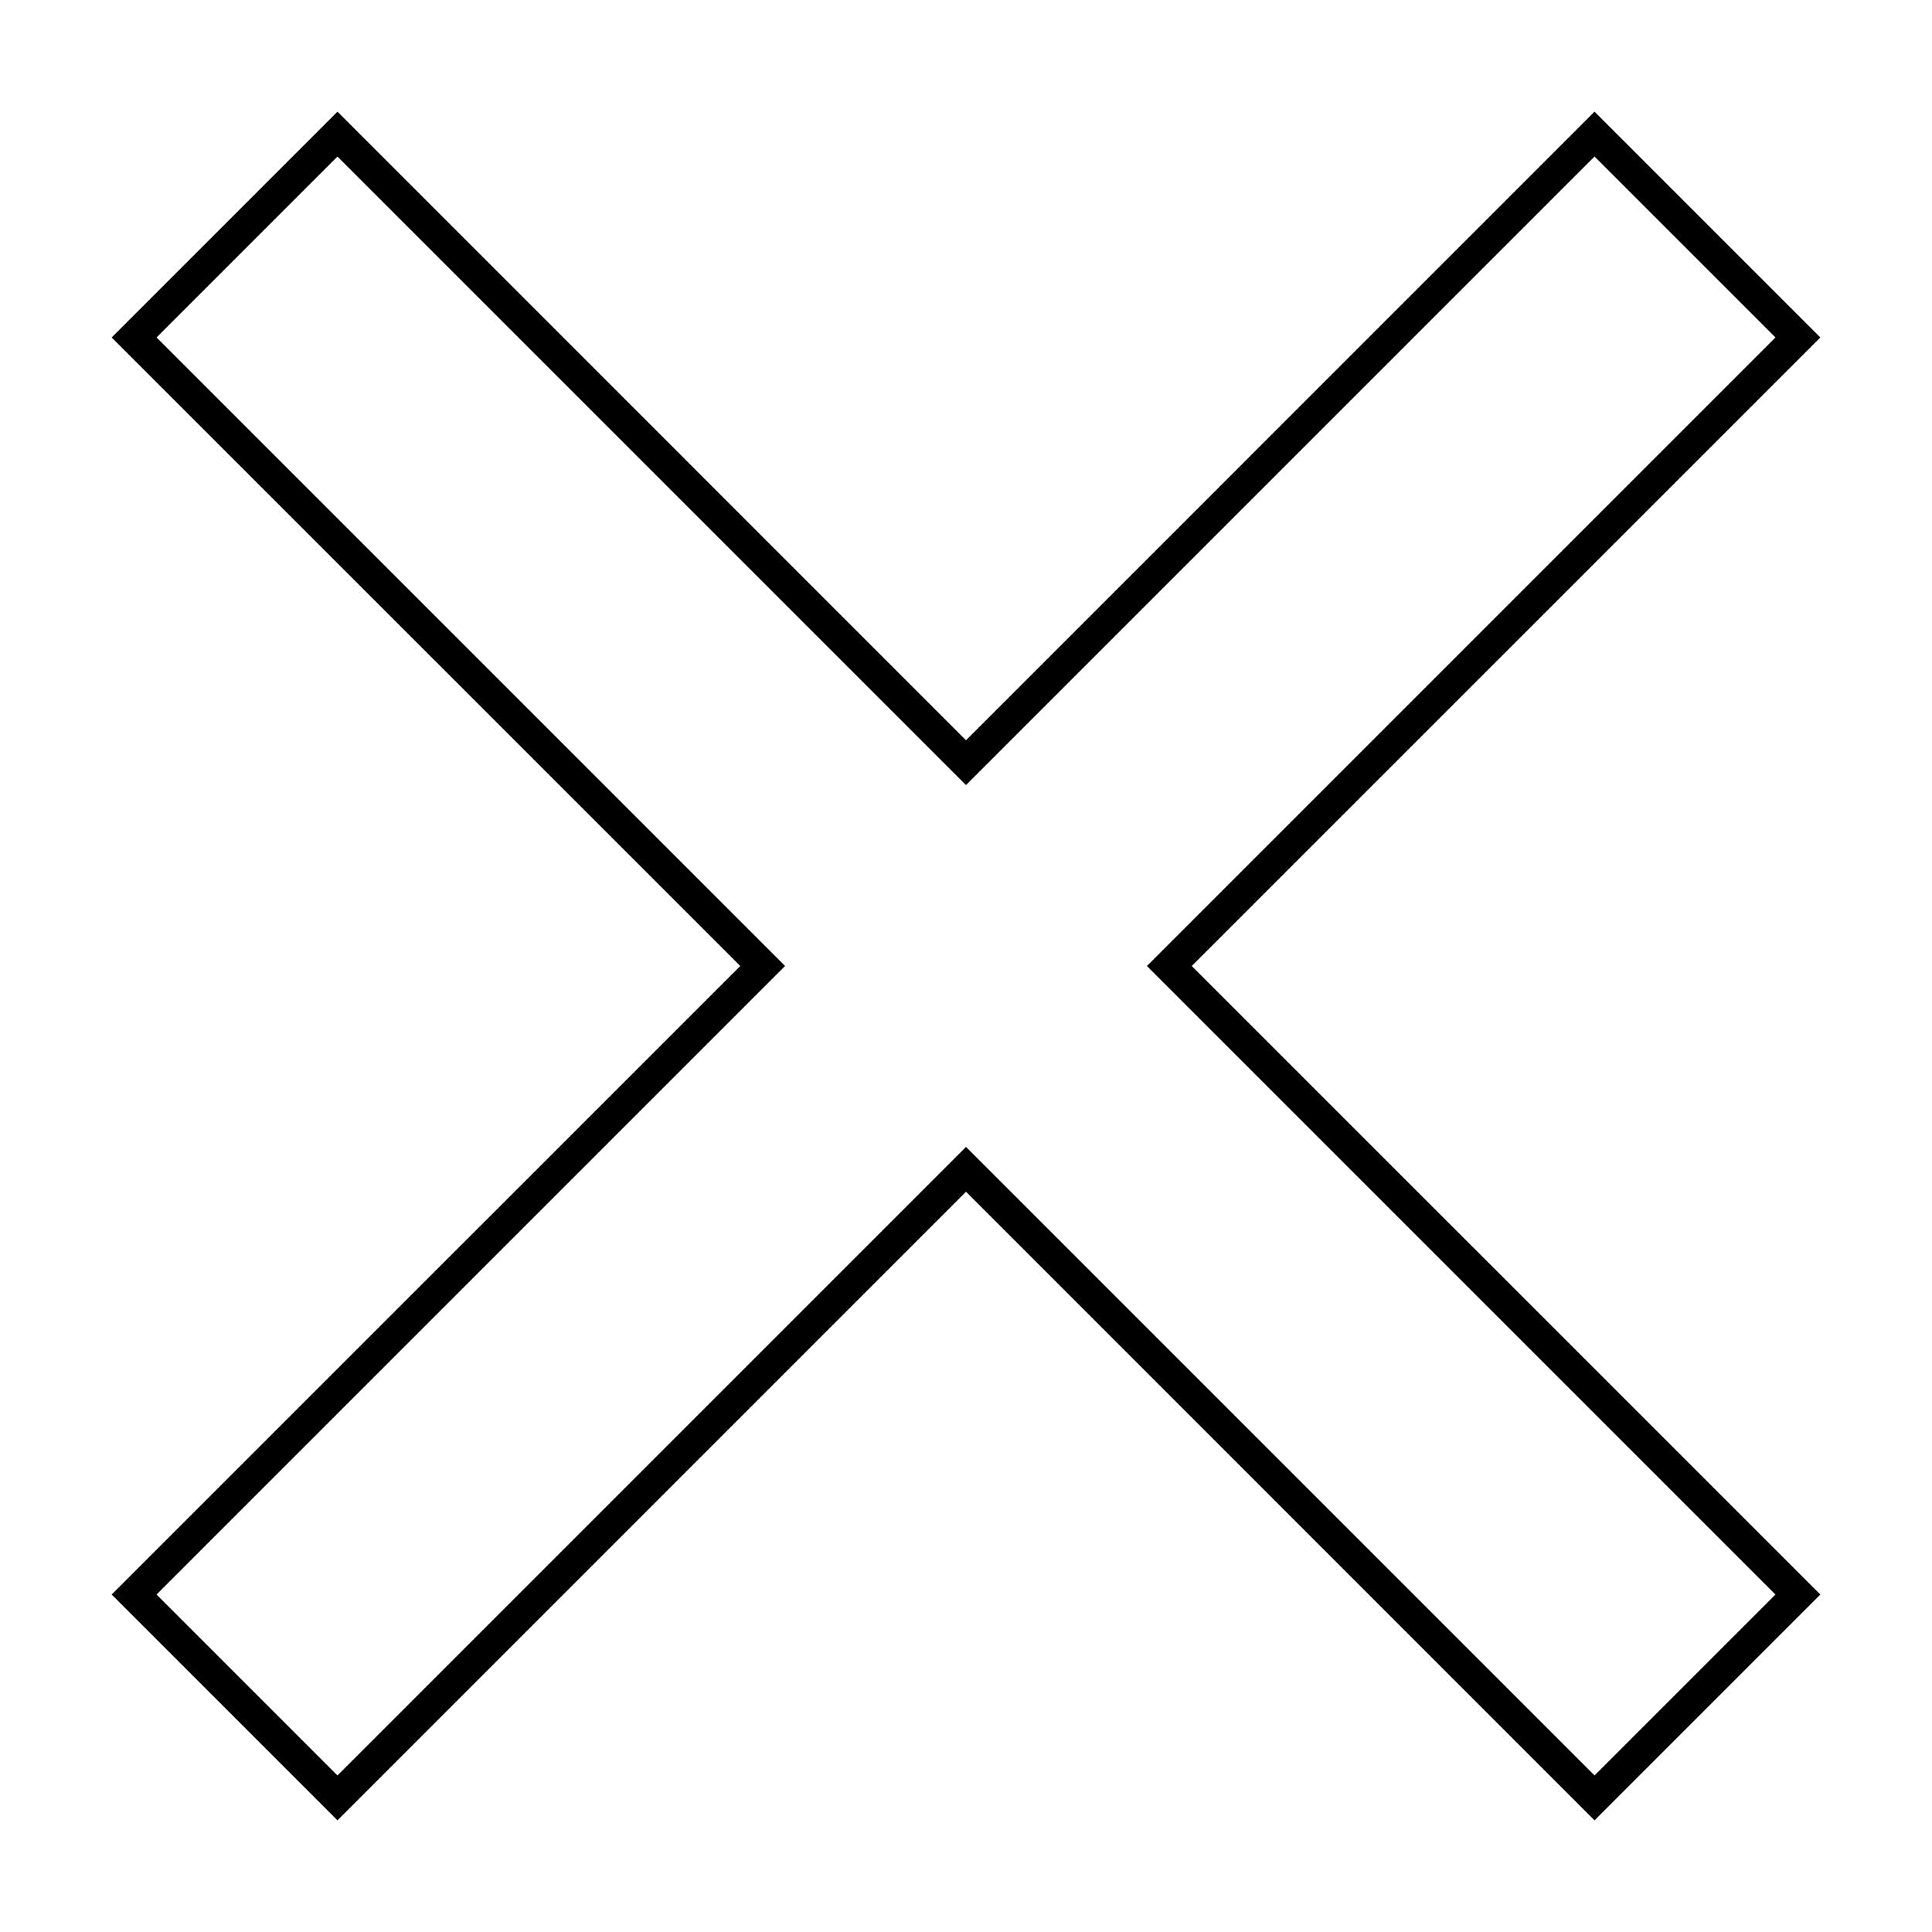
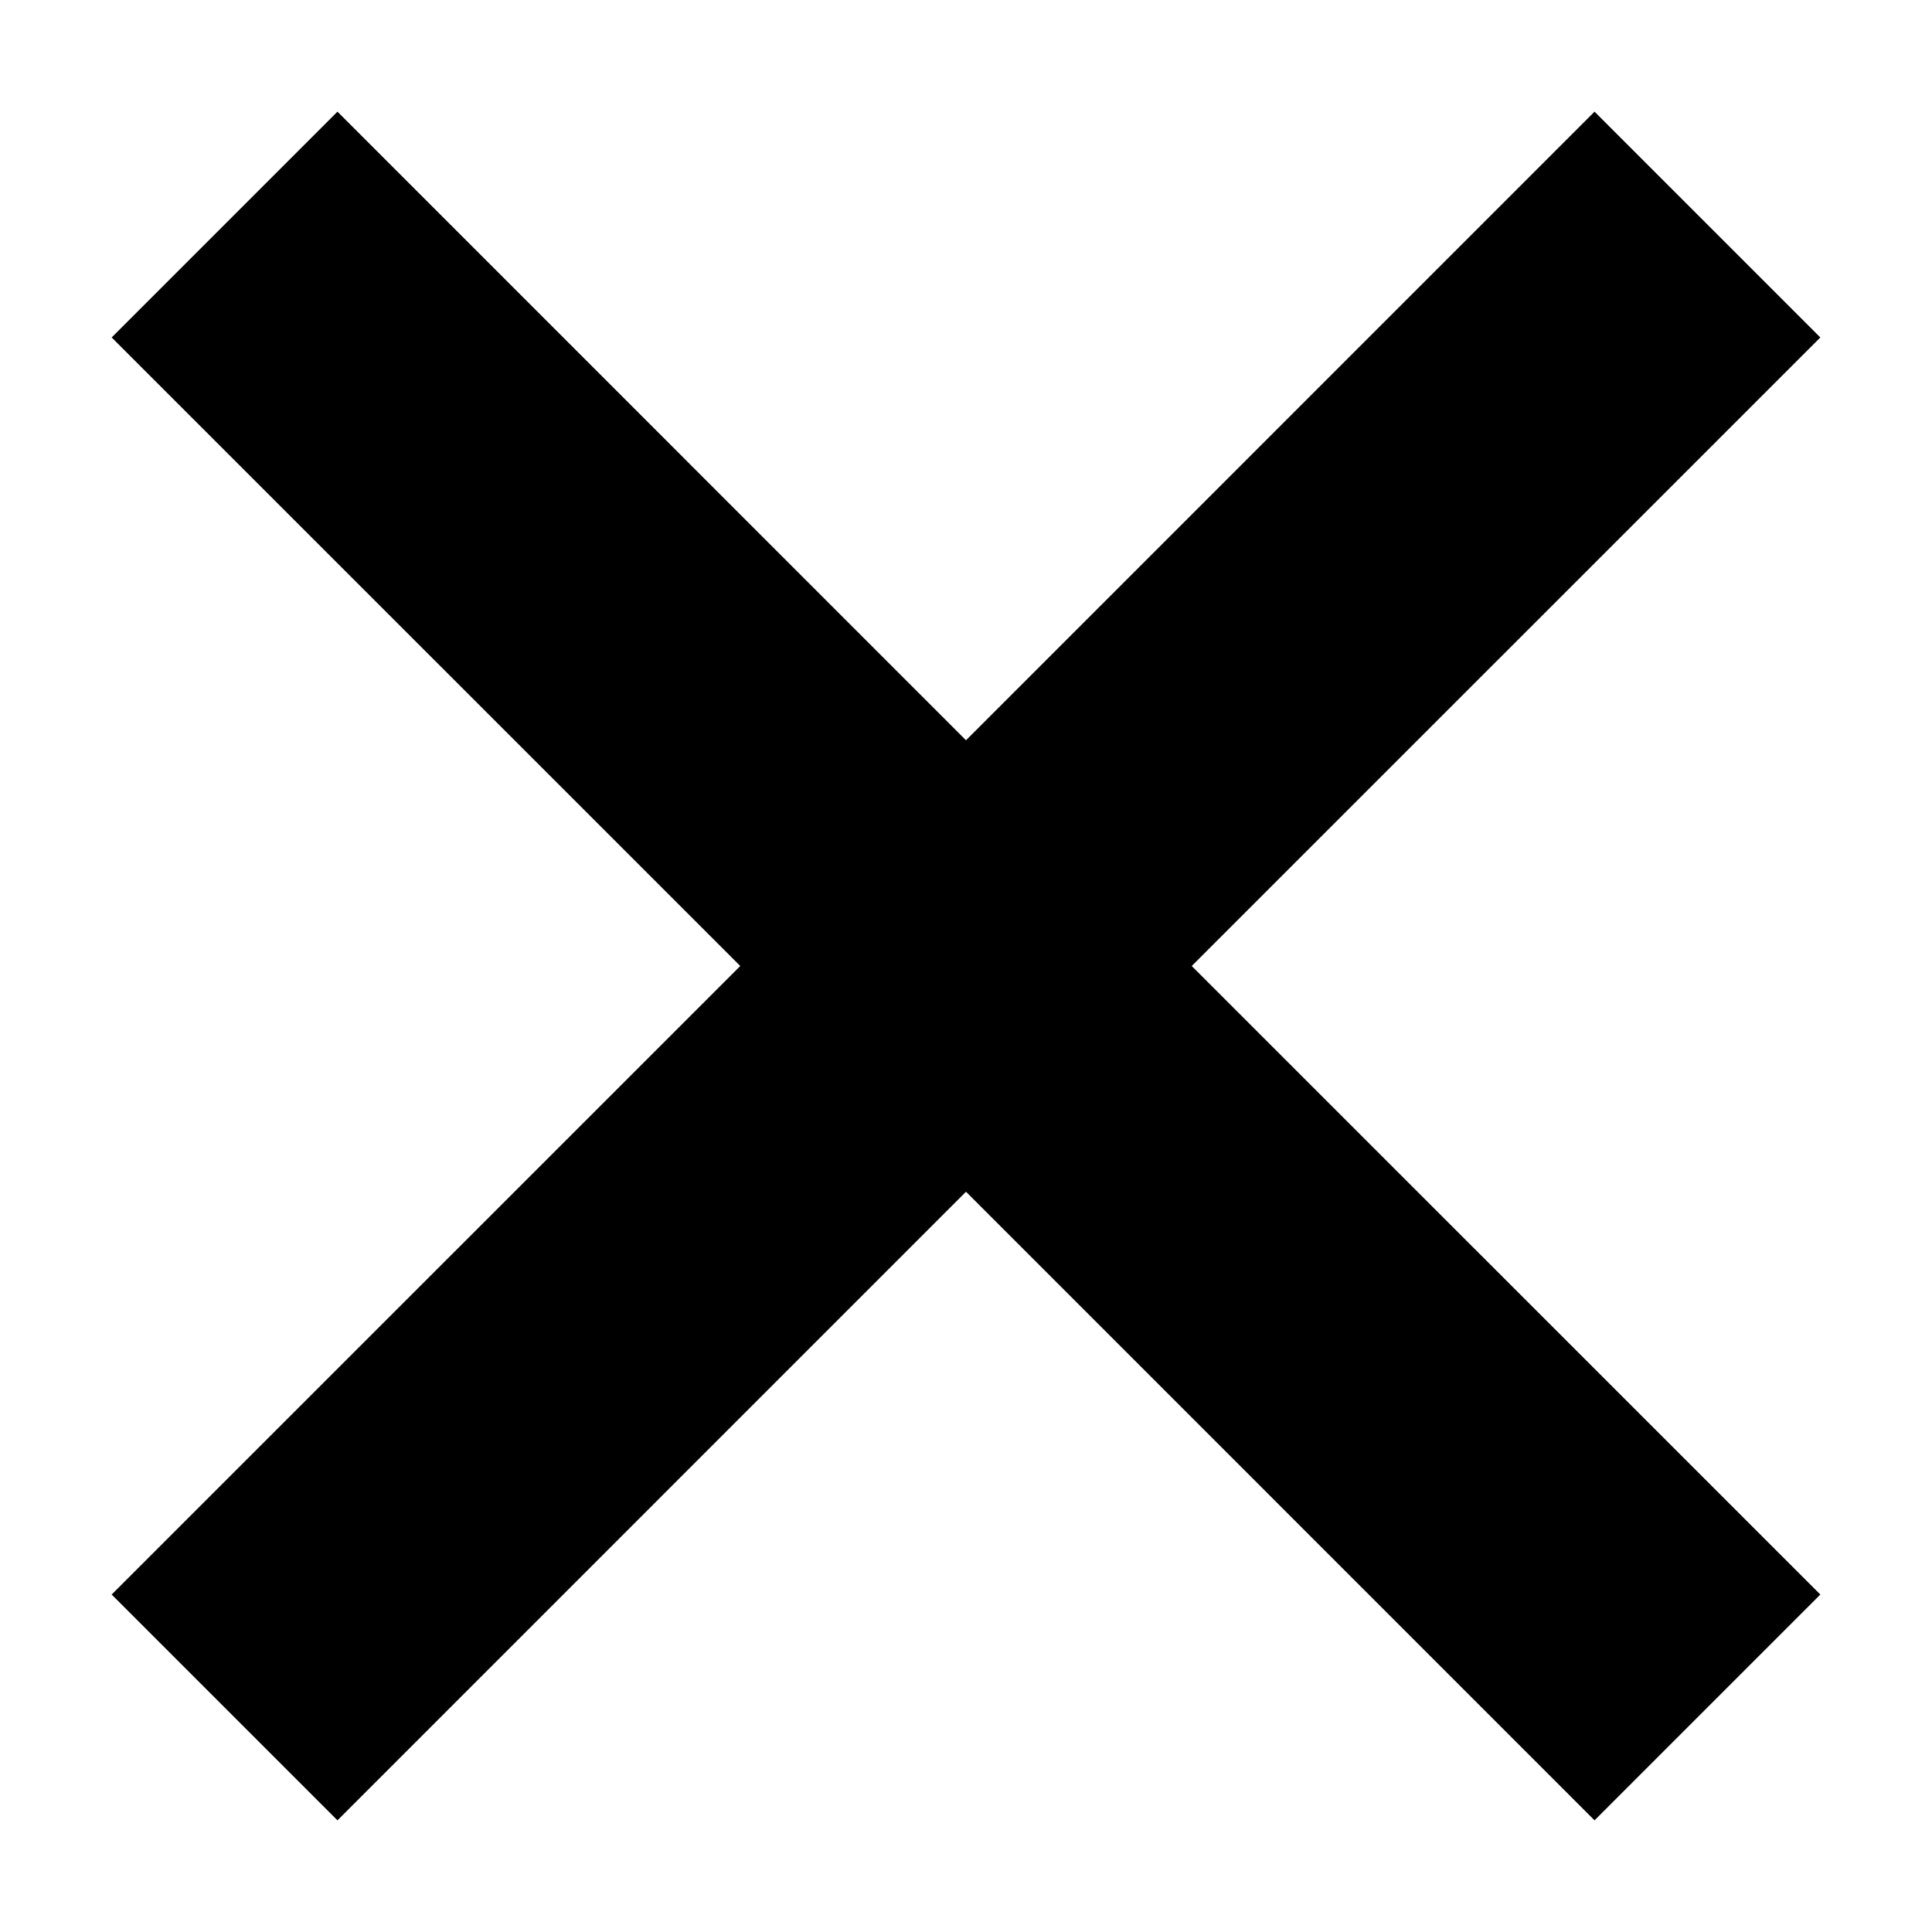
<svg xmlns="http://www.w3.org/2000/svg" fill="#000000" width="800px" height="800px" version="1.1" viewBox="144 144 512 512">
-   <path d="m626.41 233.43-166.59 166.57 166.59 166.57-59.84 59.84-166.57-166.59-166.57 166.59-59.84-59.84 166.59-166.57-166.59-166.57 59.84-59.84 166.57 166.59 166.57-166.59zm-226.41 118.62-166.57-166.57-47.945 47.945 166.57 166.57-166.57 166.57 47.945 47.945 166.57-166.57 166.57 166.57 47.945-47.945-166.57-166.57 166.57-166.57-47.945-47.945z" fill-rule="evenodd" />
+   <path d="m626.41 233.43-166.59 166.57 166.59 166.57-59.84 59.84-166.57-166.59-166.57 166.59-59.84-59.84 166.59-166.57-166.59-166.57 59.84-59.84 166.57 166.59 166.57-166.59zz" fill-rule="evenodd" />
</svg>